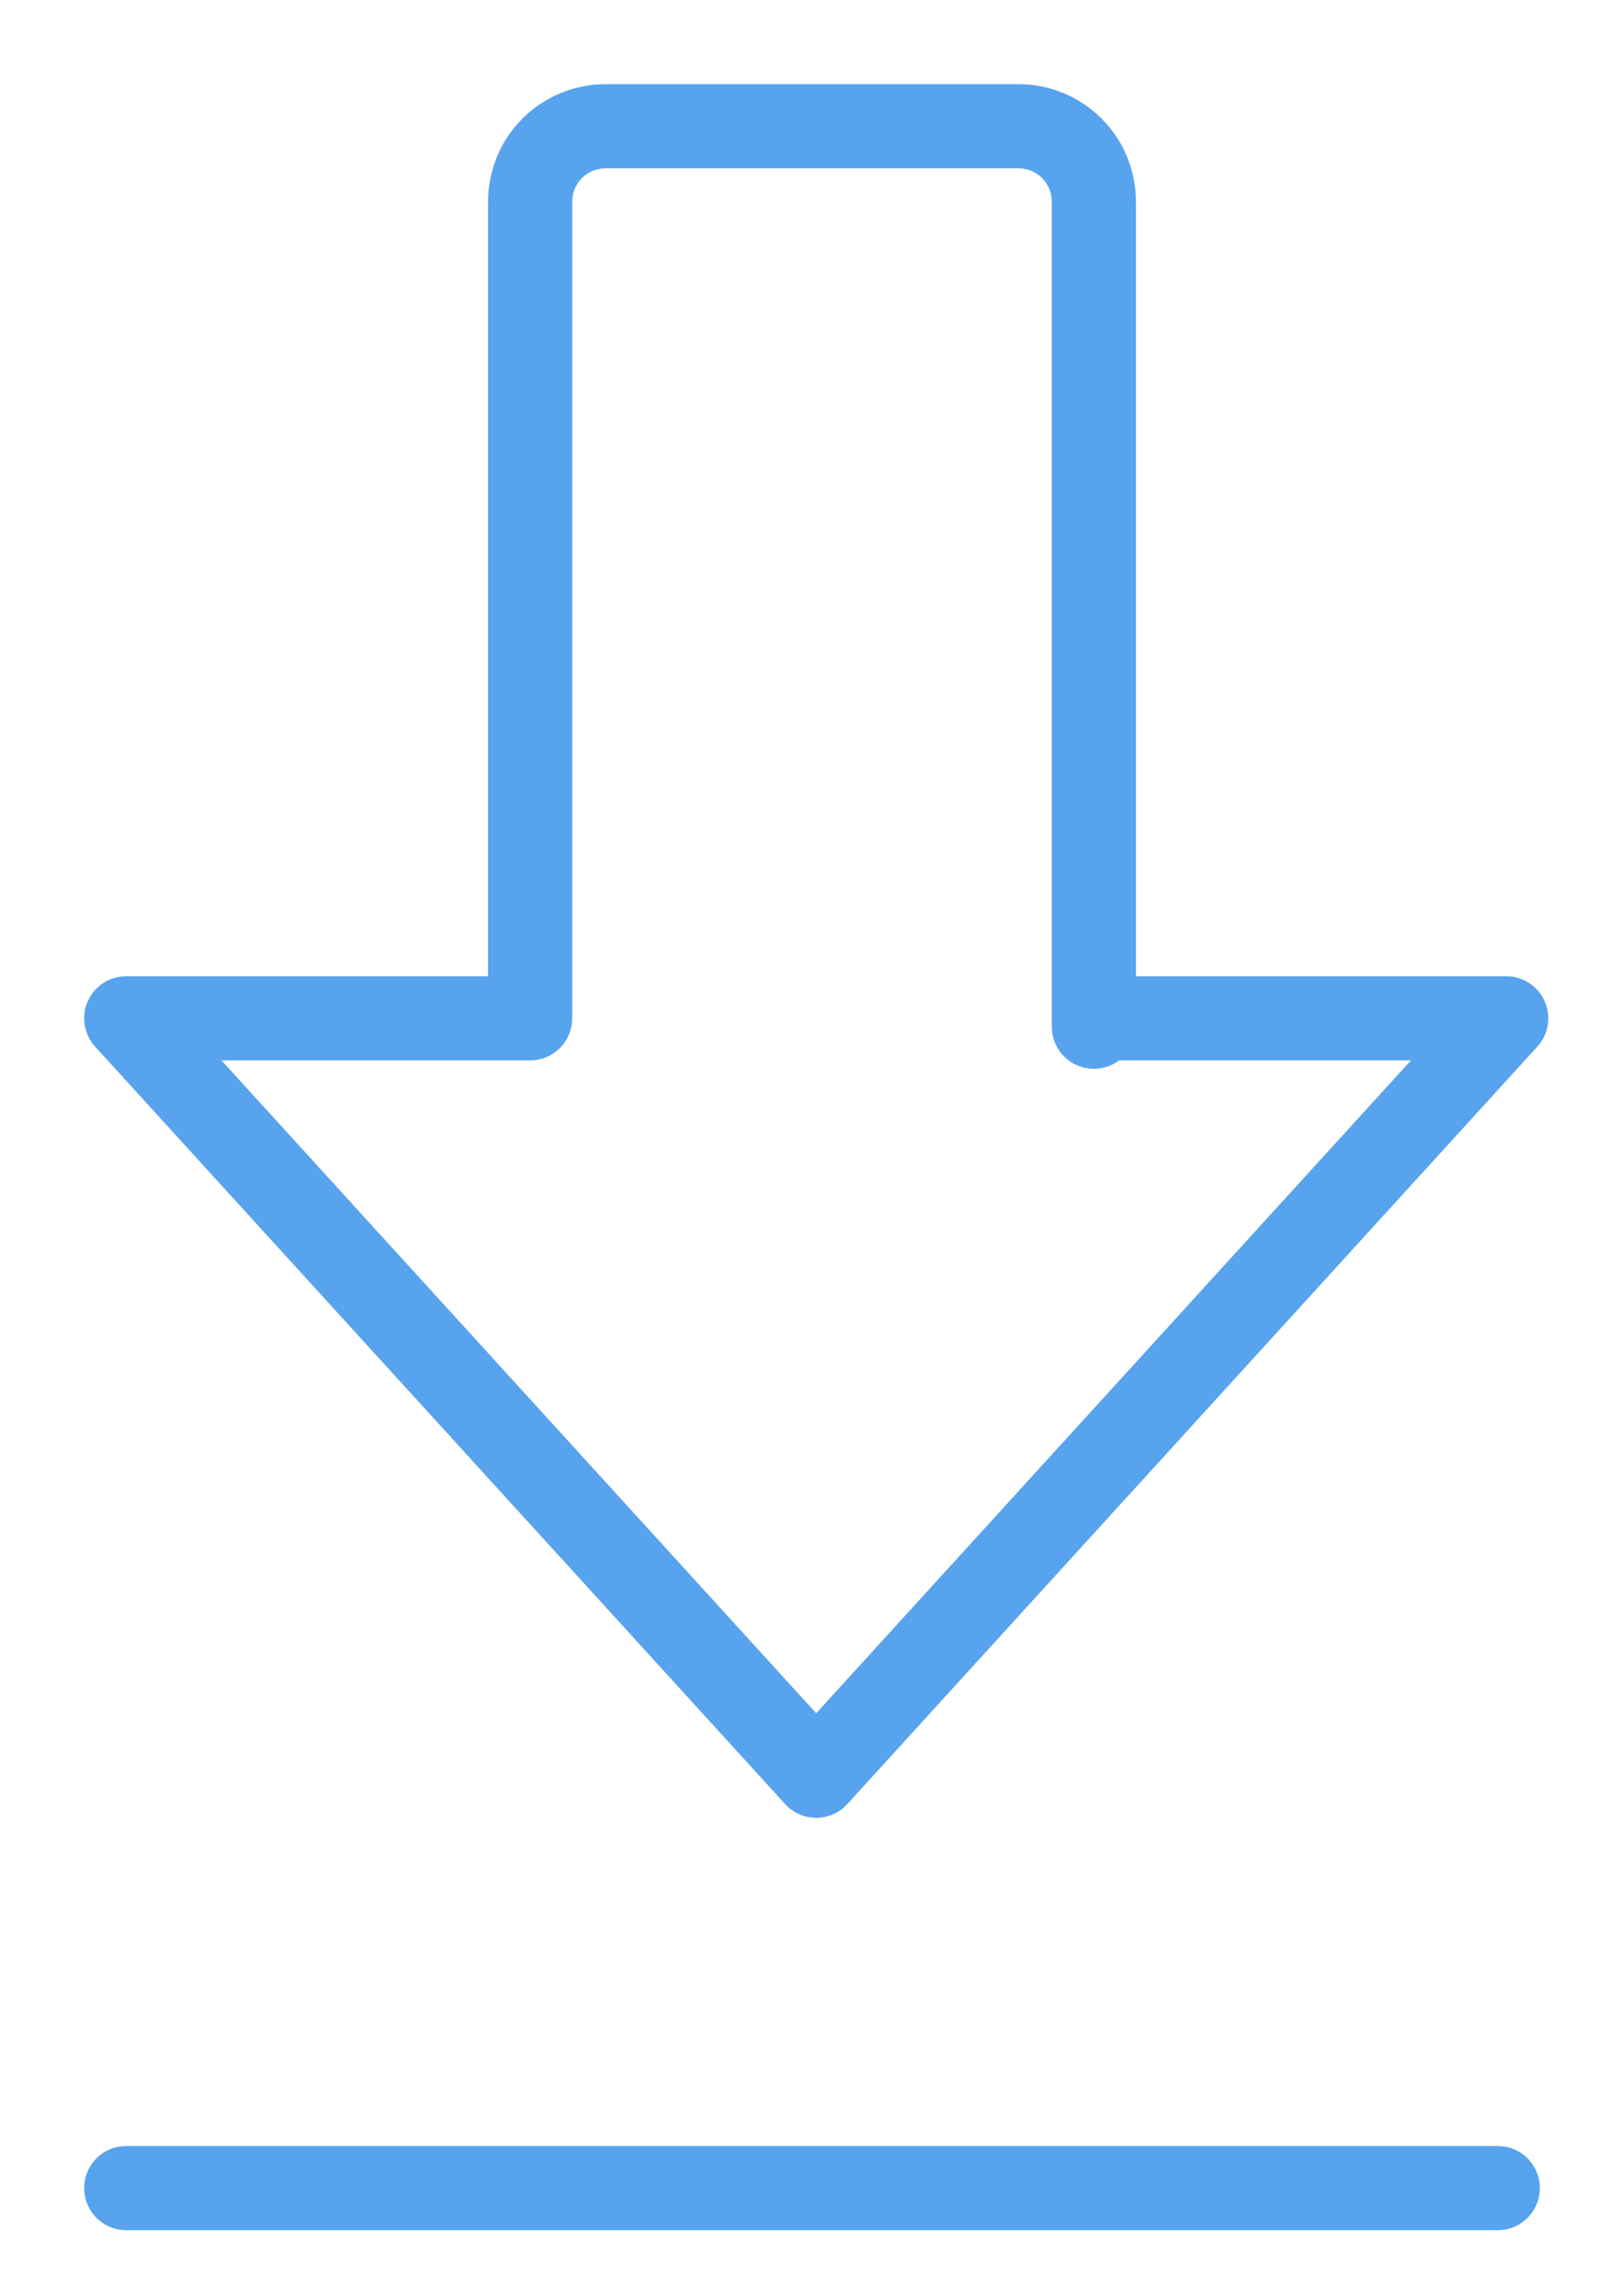
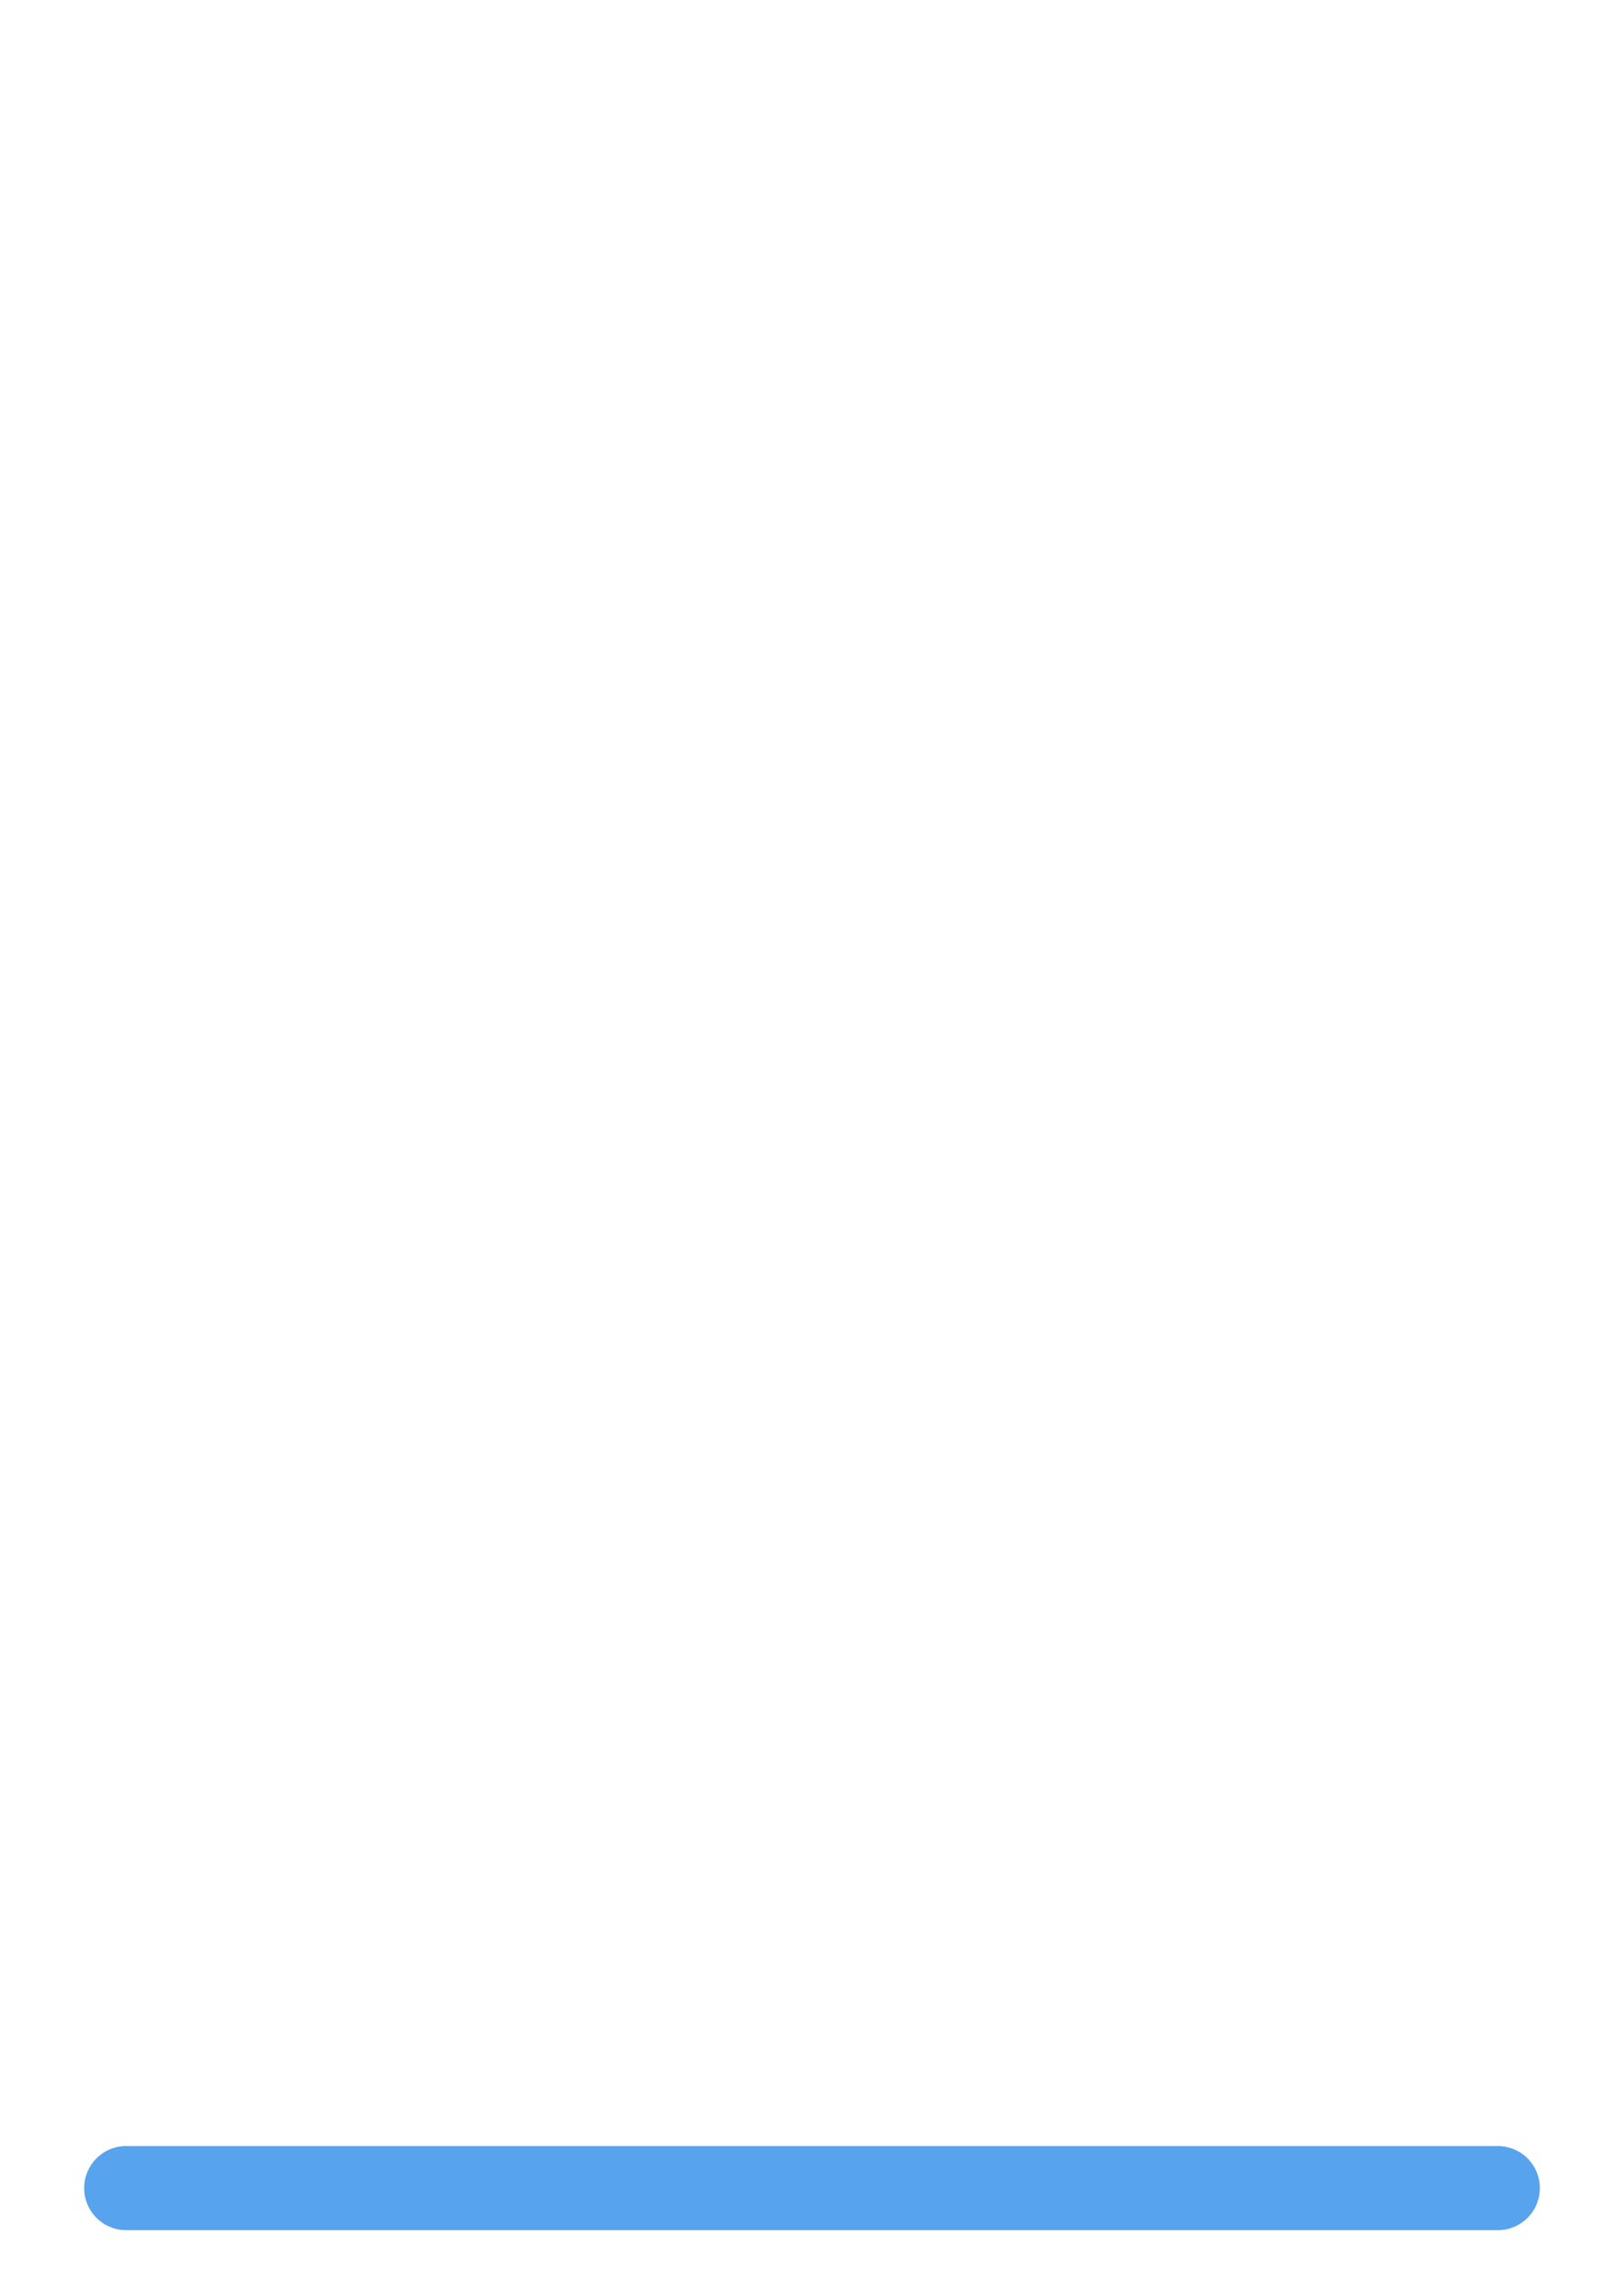
<svg xmlns="http://www.w3.org/2000/svg" version="1.1" id="圖層_1" x="0px" y="0px" width="19.3px" height="27px" viewBox="0 0 19.3 27" style="enable-background:new 0 0 19.3 27;" xml:space="preserve">
  <style type="text/css">
	.st0{fill:none;stroke:#58A3ED;stroke-linecap:round;stroke-linejoin:round;stroke-miterlimit:10;}
</style>
  <g>
-     <path class="st0" d="M13,12.2V2.4c0-0.5-0.4-0.9-0.9-0.9H7.2c-0.5,0-0.9,0.4-0.9,0.9v9.7H1.5l8.2,9l8.2-9H13z" />
    <line class="st0" x1="1.5" y1="26" x2="17.8" y2="26" />
  </g>
</svg>